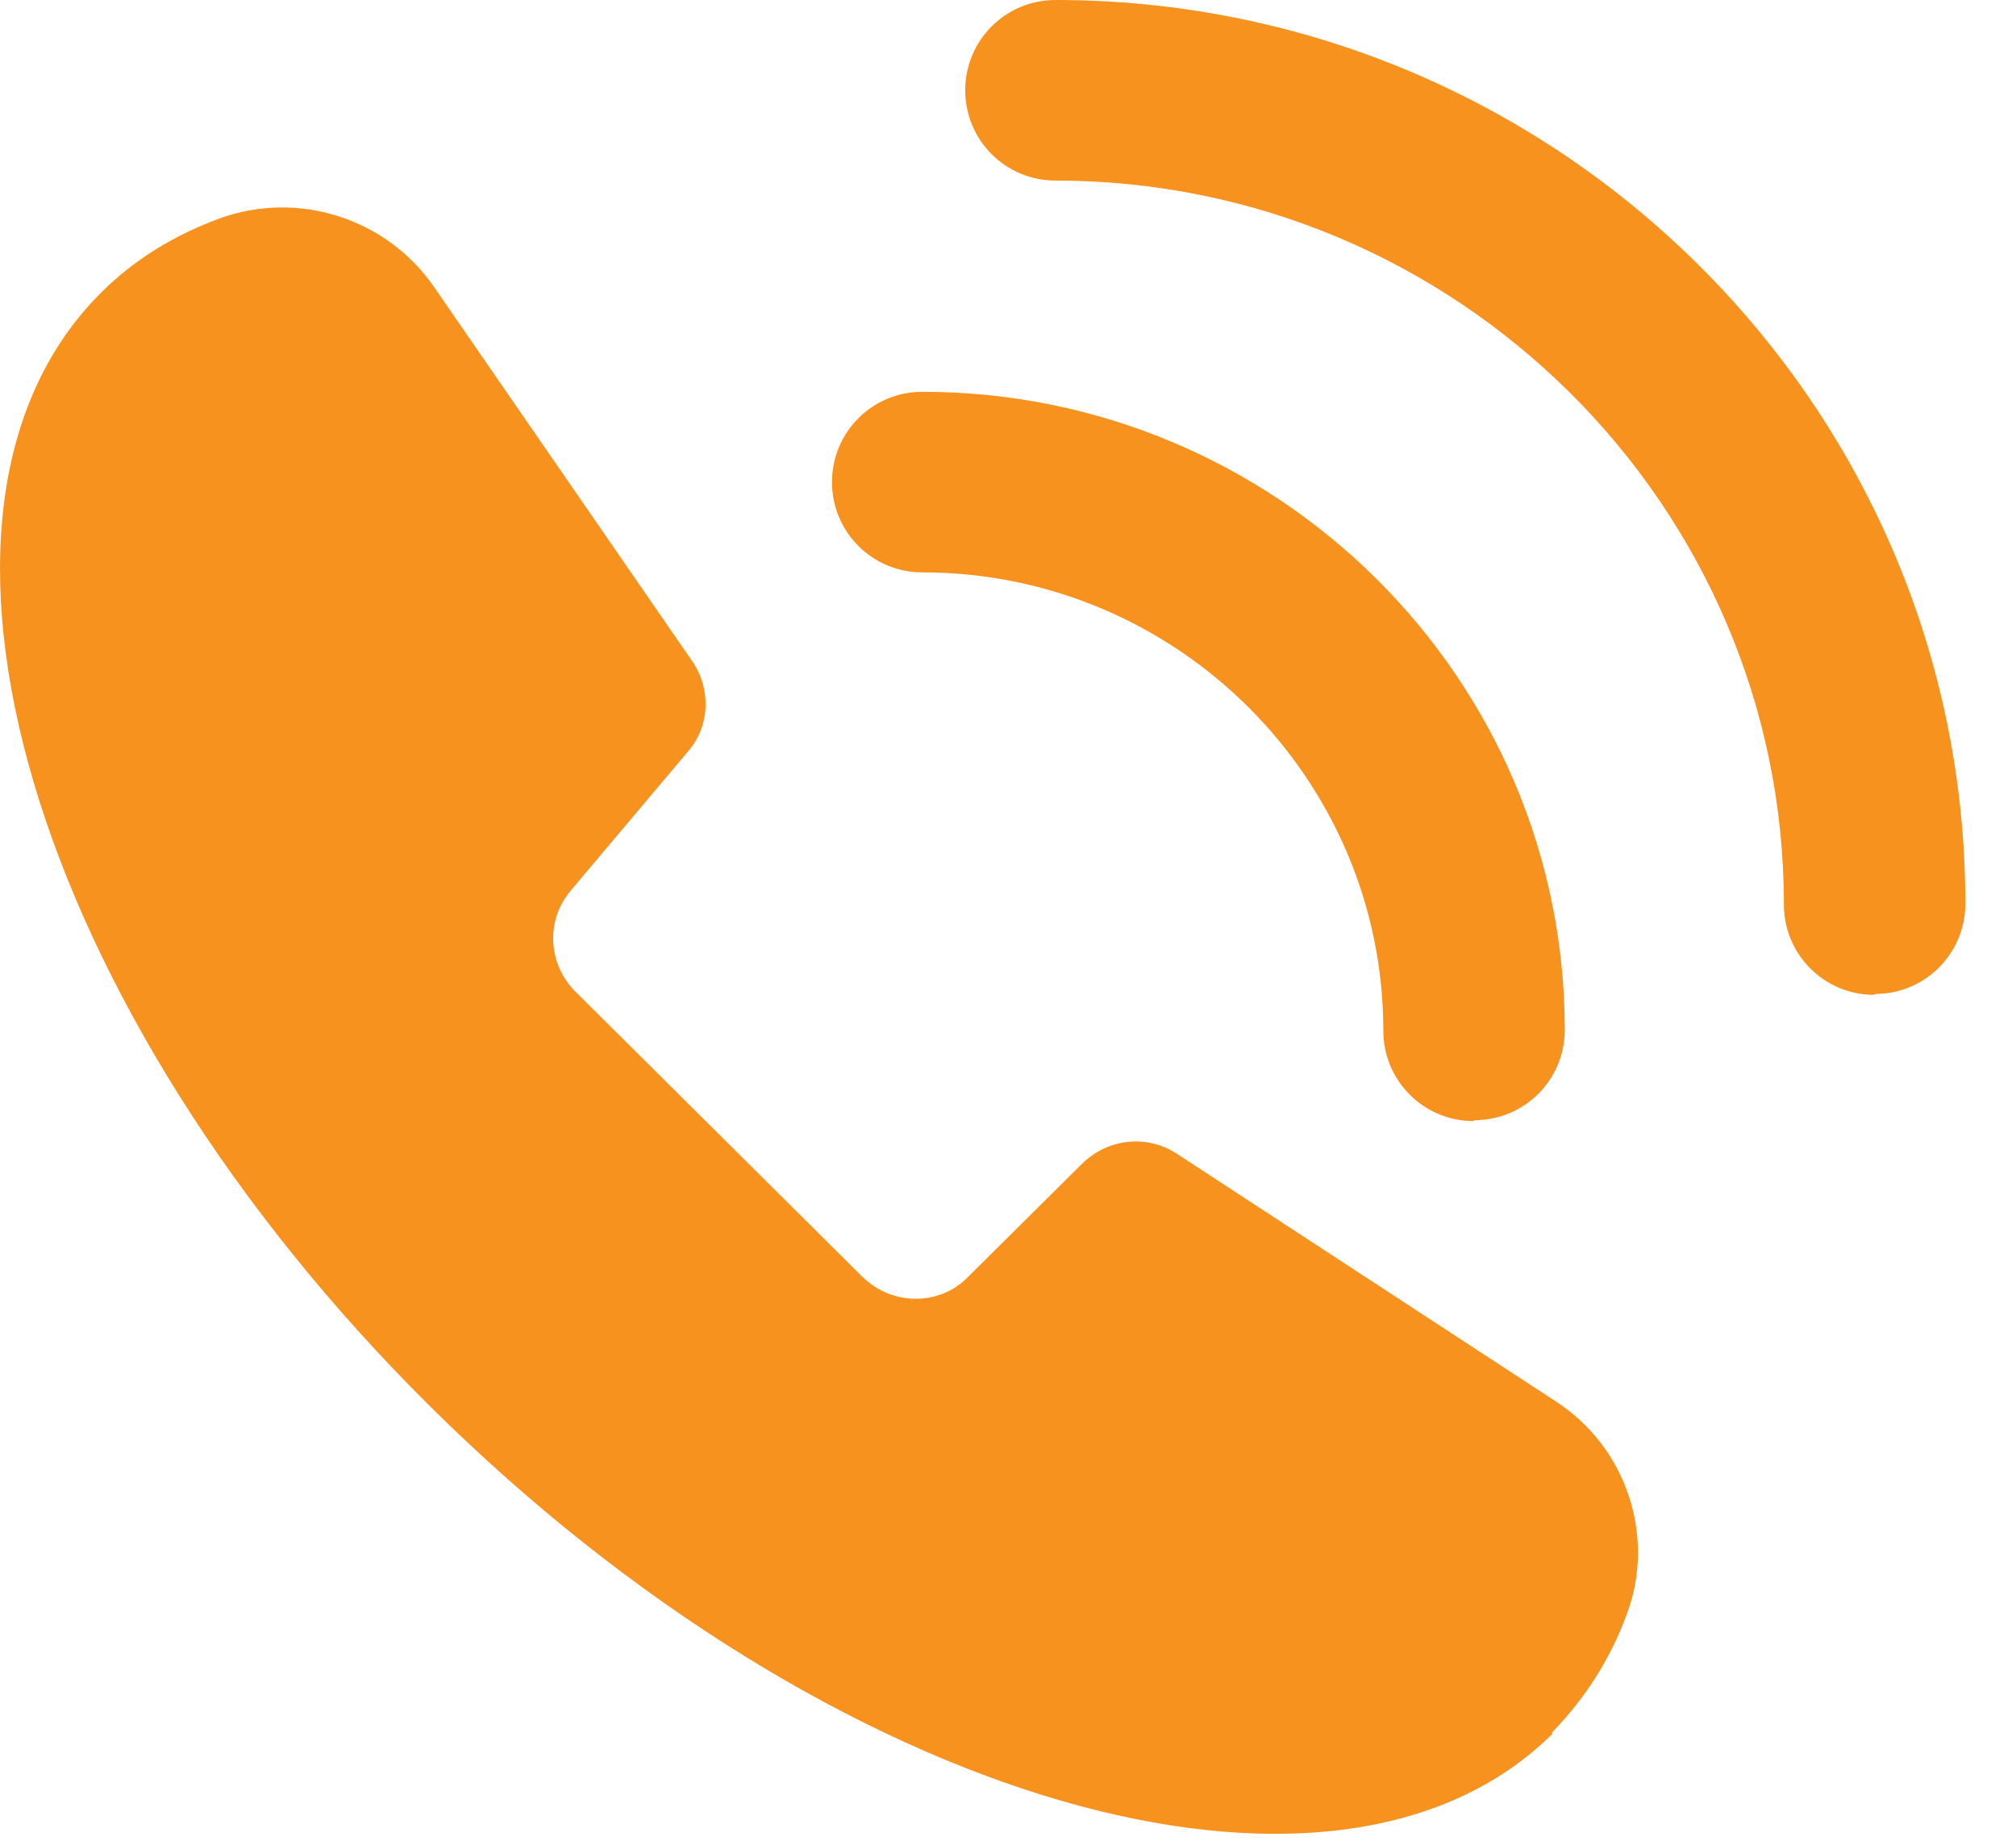
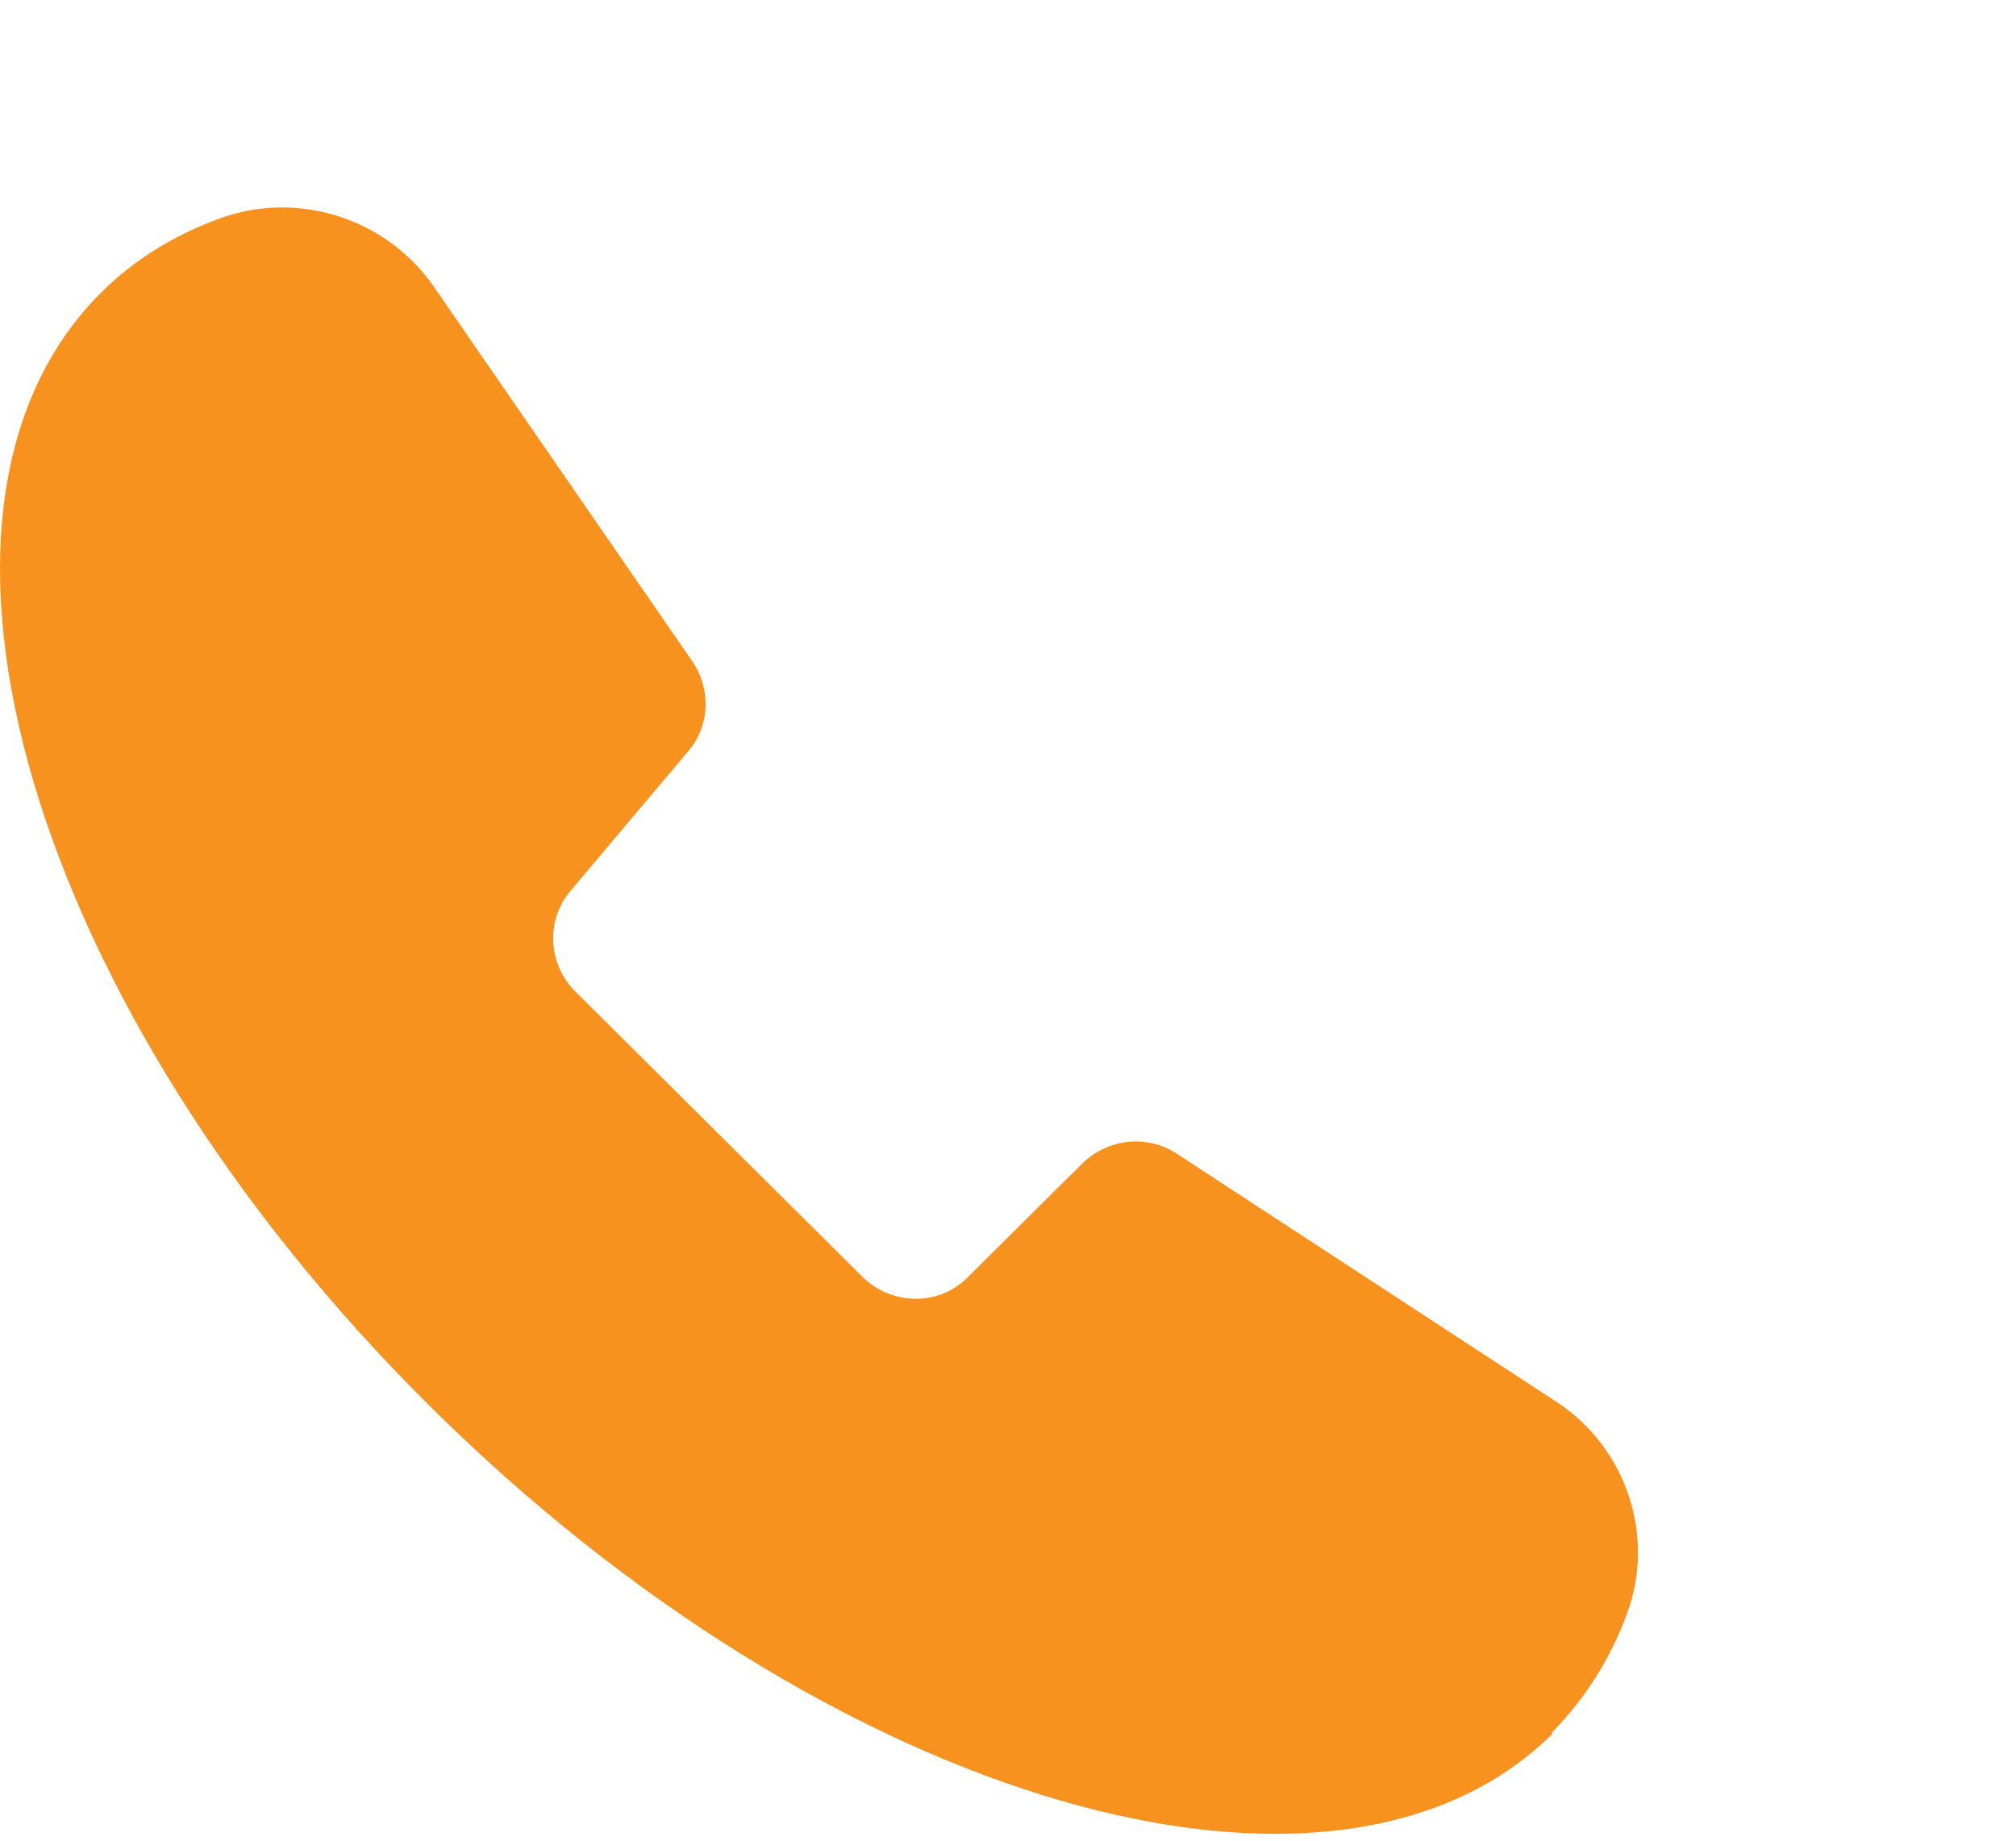
<svg xmlns="http://www.w3.org/2000/svg" width="23" height="21" viewBox="0 0 23 21" fill="none">
  <path d="M17.712 19.78C15.222 22.25 9.482 20.58 4.912 16.05C0.342 11.52 -1.338 5.82 1.152 3.34C1.532 2.96 1.992 2.68 2.512 2.49C3.402 2.17 4.402 2.49 4.942 3.26L7.902 7.55C8.112 7.86 8.102 8.28 7.852 8.57L6.512 10.16C6.222 10.5 6.252 11 6.562 11.31L9.842 14.57C10.182 14.9 10.722 14.9 11.042 14.57L12.352 13.27C12.642 12.99 13.082 12.94 13.422 13.16L17.752 15.99C18.552 16.51 18.892 17.52 18.562 18.41C18.372 18.93 18.082 19.38 17.702 19.77L17.712 19.78Z" fill="#F7921E" />
-   <path d="M16.812 12.79C16.242 12.79 15.782 12.33 15.782 11.76C15.782 8.88 13.422 6.53 10.522 6.53C9.952 6.53 9.492 6.07 9.492 5.5C9.492 4.93 9.952 4.47 10.522 4.47C14.562 4.47 17.852 7.73 17.852 11.75C17.852 12.32 17.392 12.78 16.822 12.78L16.812 12.79Z" fill="#F7921E" />
-   <path d="M21.382 11.35C20.812 11.35 20.352 10.89 20.352 10.32C20.352 5.77 16.622 2.06 12.042 2.06C11.472 2.06 11.012 1.6 11.012 1.03C11.012 0.46 11.472 0 12.042 0C17.762 0 22.422 4.62 22.422 10.31C22.422 10.88 21.962 11.34 21.392 11.34L21.382 11.35Z" fill="#F7921E" />
</svg>